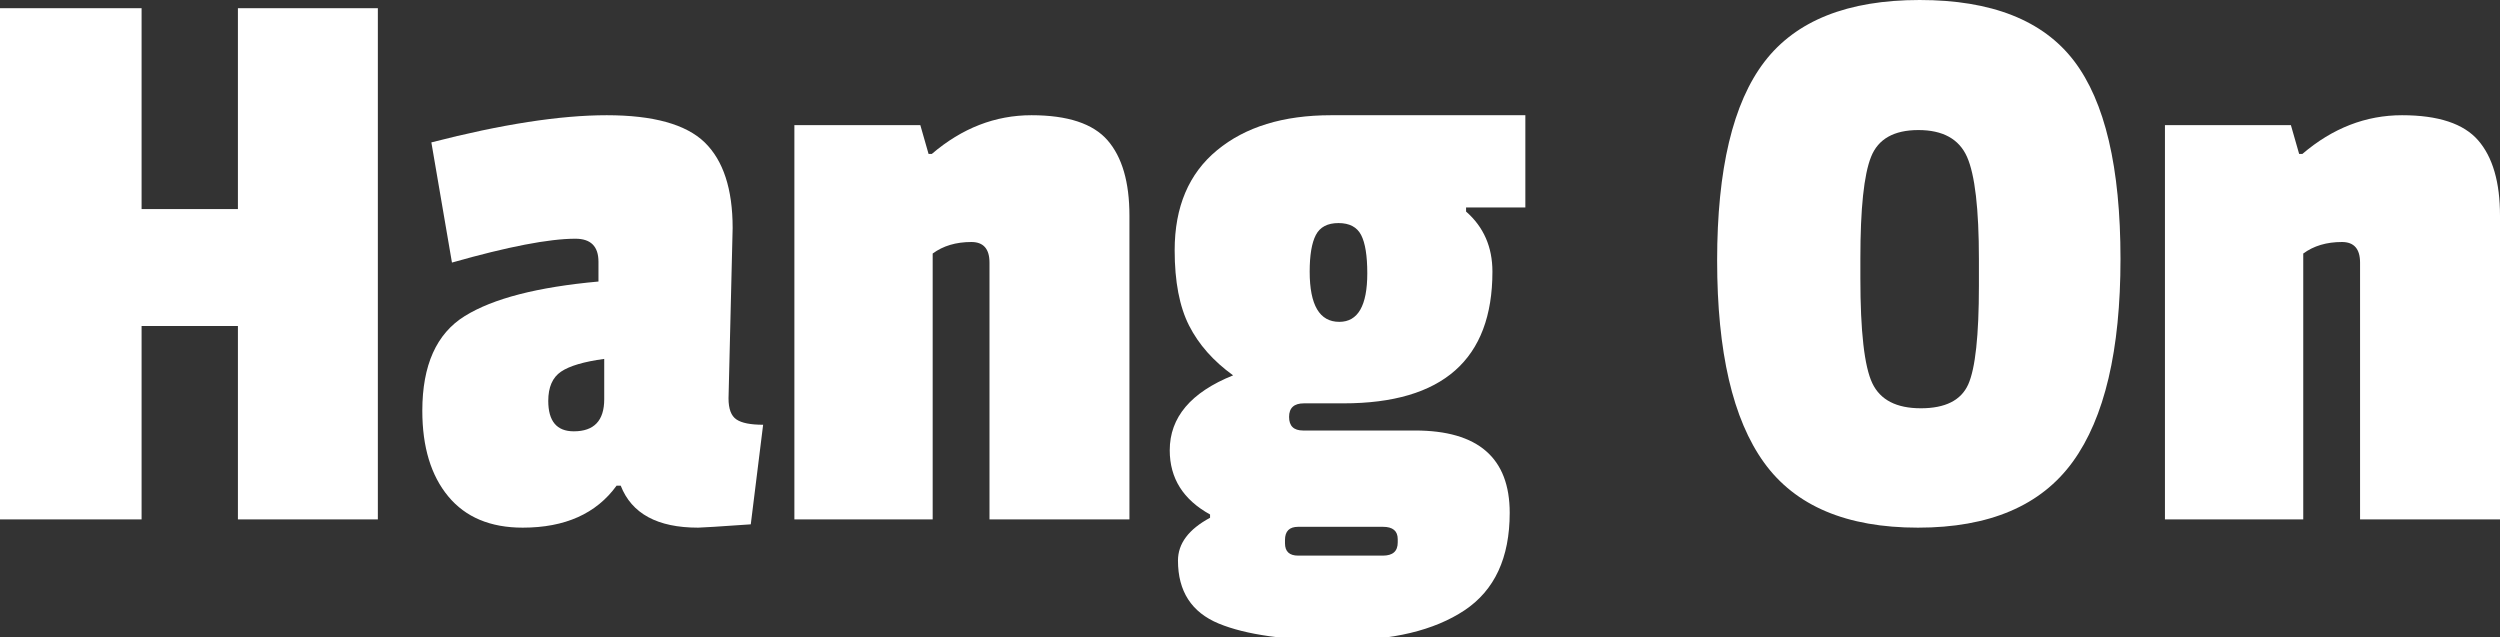
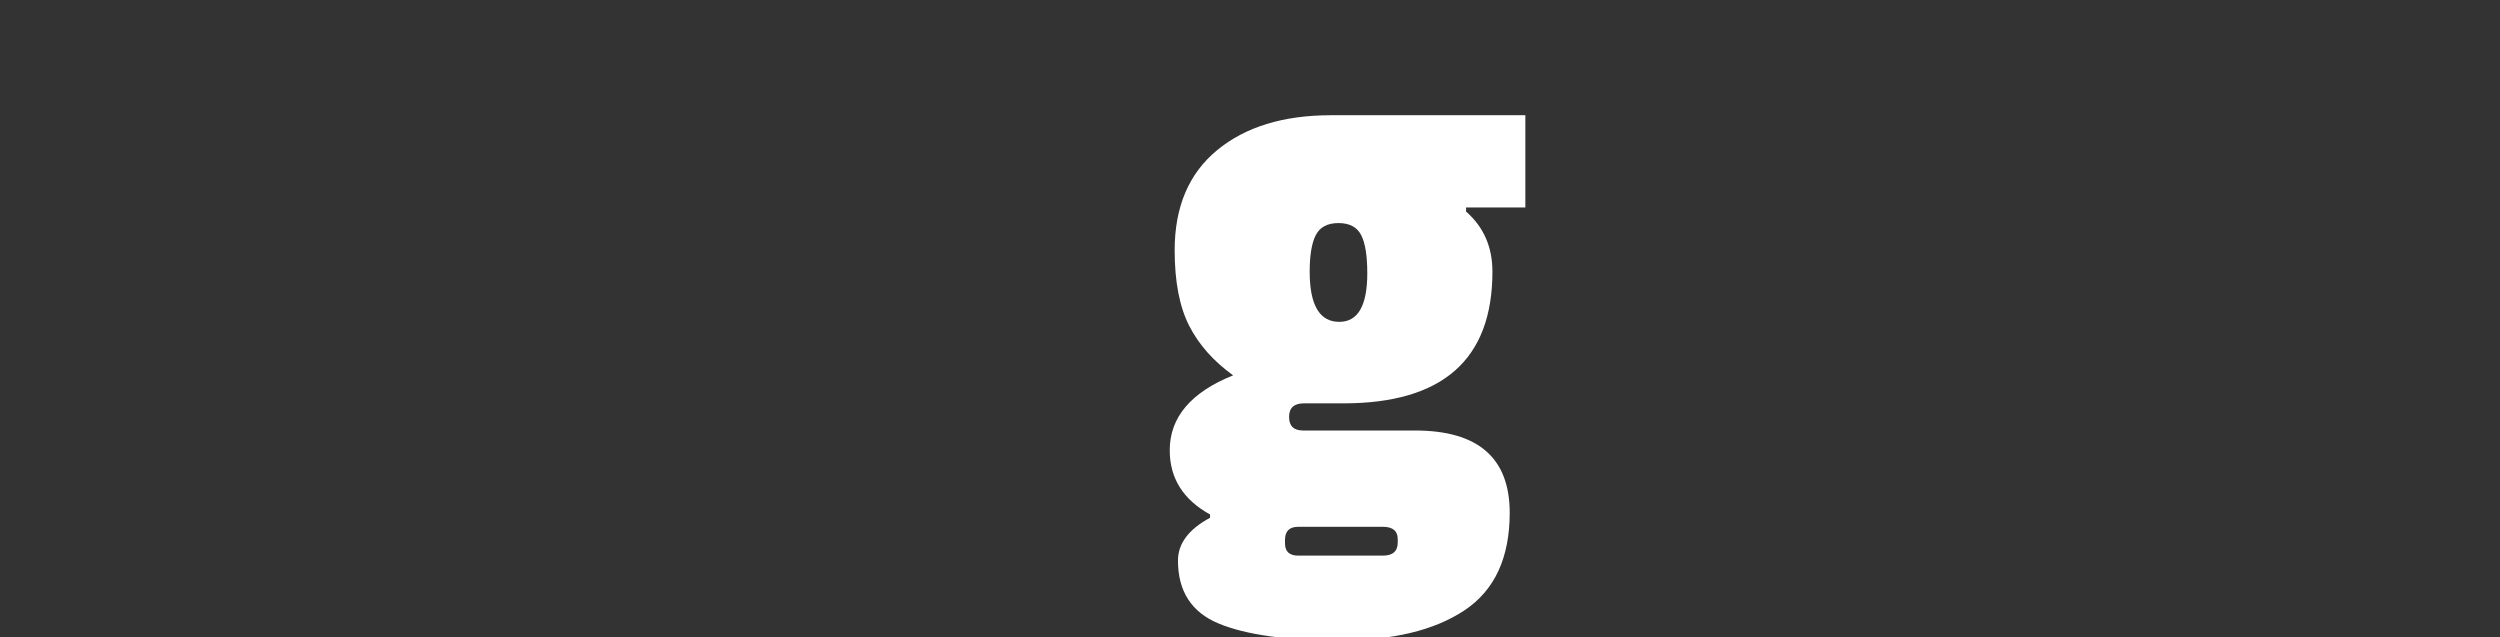
<svg xmlns="http://www.w3.org/2000/svg" version="1.1" id="Layer_1" x="0px" y="0px" width="856.472px" height="218.343px" viewBox="0 0 856.472 218.343" enable-background="new 0 0 856.472 218.343" xml:space="preserve">
  <rect x="0" y="0" width="856.472" height="218.343" fill="#333333" stroke="none" />
  <g>
-     <path fill="#FFFFFF" d="M129.451,177.945H81.508v-66.269H48.506v66.269H0V2.811h48.506v68.817h33.001V2.811h47.943V177.945z" />
-     <path fill="#FFFFFF" d="M250.996,78.111l-1.411,58.375c0,3.58,0.896,5.978,2.686,7.193c1.777,1.229,4.831,1.836,9.168,1.836   l-4.233,34.116c-10.914,0.758-16.926,1.137-18.051,1.137c-13.92,0-22.756-4.797-26.507-14.391h-1.412   c-6.954,9.594-17.672,14.391-32.154,14.391c-11.096,0-19.599-3.568-25.52-10.718c-5.922-7.148-8.883-16.927-8.883-29.331   c0-15.606,4.843-26.415,14.528-32.43c9.673-6.013,24.959-9.959,45.821-11.841v-6.771c0-5.267-2.628-7.895-7.895-7.895   c-9.02,0-23.123,2.72-42.298,8.171l-7.056-41.174c24.063-6.195,44.087-9.306,60.072-9.306c15.973,0,27.161,3.11,33.564,9.306   C247.795,54.987,250.996,64.765,250.996,78.111z M196.57,147.765c6.954,0,10.431-3.661,10.431-10.994v-13.815   c-6.954,0.941-11.888,2.398-14.803,4.372s-4.371,5.313-4.371,10.007C187.827,144.289,190.74,147.765,196.57,147.765z" />
-     <path fill="#FFFFFF" d="M319.24,52.728c10.339-8.836,21.722-13.254,34.126-13.254c12.416,0,21.104,2.869,26.083,8.607   c4.981,5.736,7.481,14.332,7.481,25.795v104.068h-47.943V89.954c0-4.694-2.076-7.046-6.208-7.046c-5.267,0-9.686,1.32-13.254,3.948   v91.089h-47.38V42.859h43.146l2.823,9.869H319.24z" />
    <path fill="#FFFFFF" d="M456.012,39.474h66.556v31.59h-20.311v1.412c6.013,5.256,9.031,12.118,9.031,20.586   c0,30.077-17.018,45.12-51.053,45.12h-13.529c-3.385,0-5.083,1.55-5.083,4.647c0,3.111,1.594,4.658,4.795,4.658h38.362   c21.608,0,32.428,9.399,32.428,28.194c0,15.424-5.175,26.555-15.514,33.428c-10.339,6.863-24.625,10.293-42.86,10.293   c-18.245,0-32.015-1.938-41.322-5.783c-9.306-3.854-13.953-11.051-13.953-21.572c0-5.83,3.66-10.718,10.993-14.665v-1.125   c-9.215-5.085-13.815-12.417-13.815-21.997c0-11.281,7.229-19.841,21.71-25.672c-6.771-4.888-11.797-10.567-15.09-17.063   c-3.283-6.483-4.934-15.079-4.934-25.796c0-14.848,4.842-26.278,14.527-34.265C426.636,43.467,439.649,39.474,456.012,39.474z    M444.732,190.35h29.043c3.386,0,5.072-1.503,5.072-4.51v-1.125c0-2.823-1.686-4.234-5.072-4.234h-29.043   c-3.007,0-4.51,1.503-4.51,4.509v1.138C440.222,188.938,441.725,190.35,444.732,190.35z M466.305,80.509   c-1.411-2.72-3.994-4.086-7.757-4.086c-3.763,0-6.346,1.366-7.757,4.086c-1.412,2.731-2.111,6.908-2.111,12.554   c0,11.464,3.385,17.201,10.154,17.201c6.381,0,9.582-5.542,9.582-16.639C468.417,87.612,467.717,83.24,466.305,80.509z" />
-     <path fill="#FFFFFF" d="M604.49,21.148C615.298,7.044,633.017,0,657.653,0c24.625,0,42.252,6.954,52.878,20.862   c10.614,13.918,15.928,36.525,15.928,67.829c0,31.305-5.451,54.473-16.353,69.517c-10.913,15.044-28.585,22.561-53.026,22.561   c-24.442,0-42.011-7.425-52.729-22.285c-10.718-14.849-16.077-37.926-16.077-69.23C588.274,57.95,593.68,35.251,604.49,21.148z    M673.868,53.714c-2.731-6.105-8.284-9.157-16.639-9.157c-8.377,0-13.782,3.052-16.214,9.157   c-2.455,6.116-3.672,17.729-3.672,34.828v6.771c0,18.246,1.366,30.224,4.086,35.962c2.731,5.738,8.273,8.596,16.638,8.596   c8.366,0,13.771-2.72,16.226-8.171c2.434-5.451,3.661-16.742,3.661-33.852v-9.02C677.953,71.536,676.587,59.83,673.868,53.714z" />
-     <path fill="#FFFFFF" d="M788.78,52.728c10.34-8.836,21.723-13.254,34.128-13.254c12.416,0,21.103,2.869,26.083,8.607   c4.98,5.736,7.481,14.332,7.481,25.795v104.068h-47.943V89.954c0-4.694-2.077-7.046-6.208-7.046c-5.267,0-9.686,1.32-13.254,3.948   v91.089h-47.381V42.859h43.147l2.824,9.869H788.78z" />
  </g>
</svg>